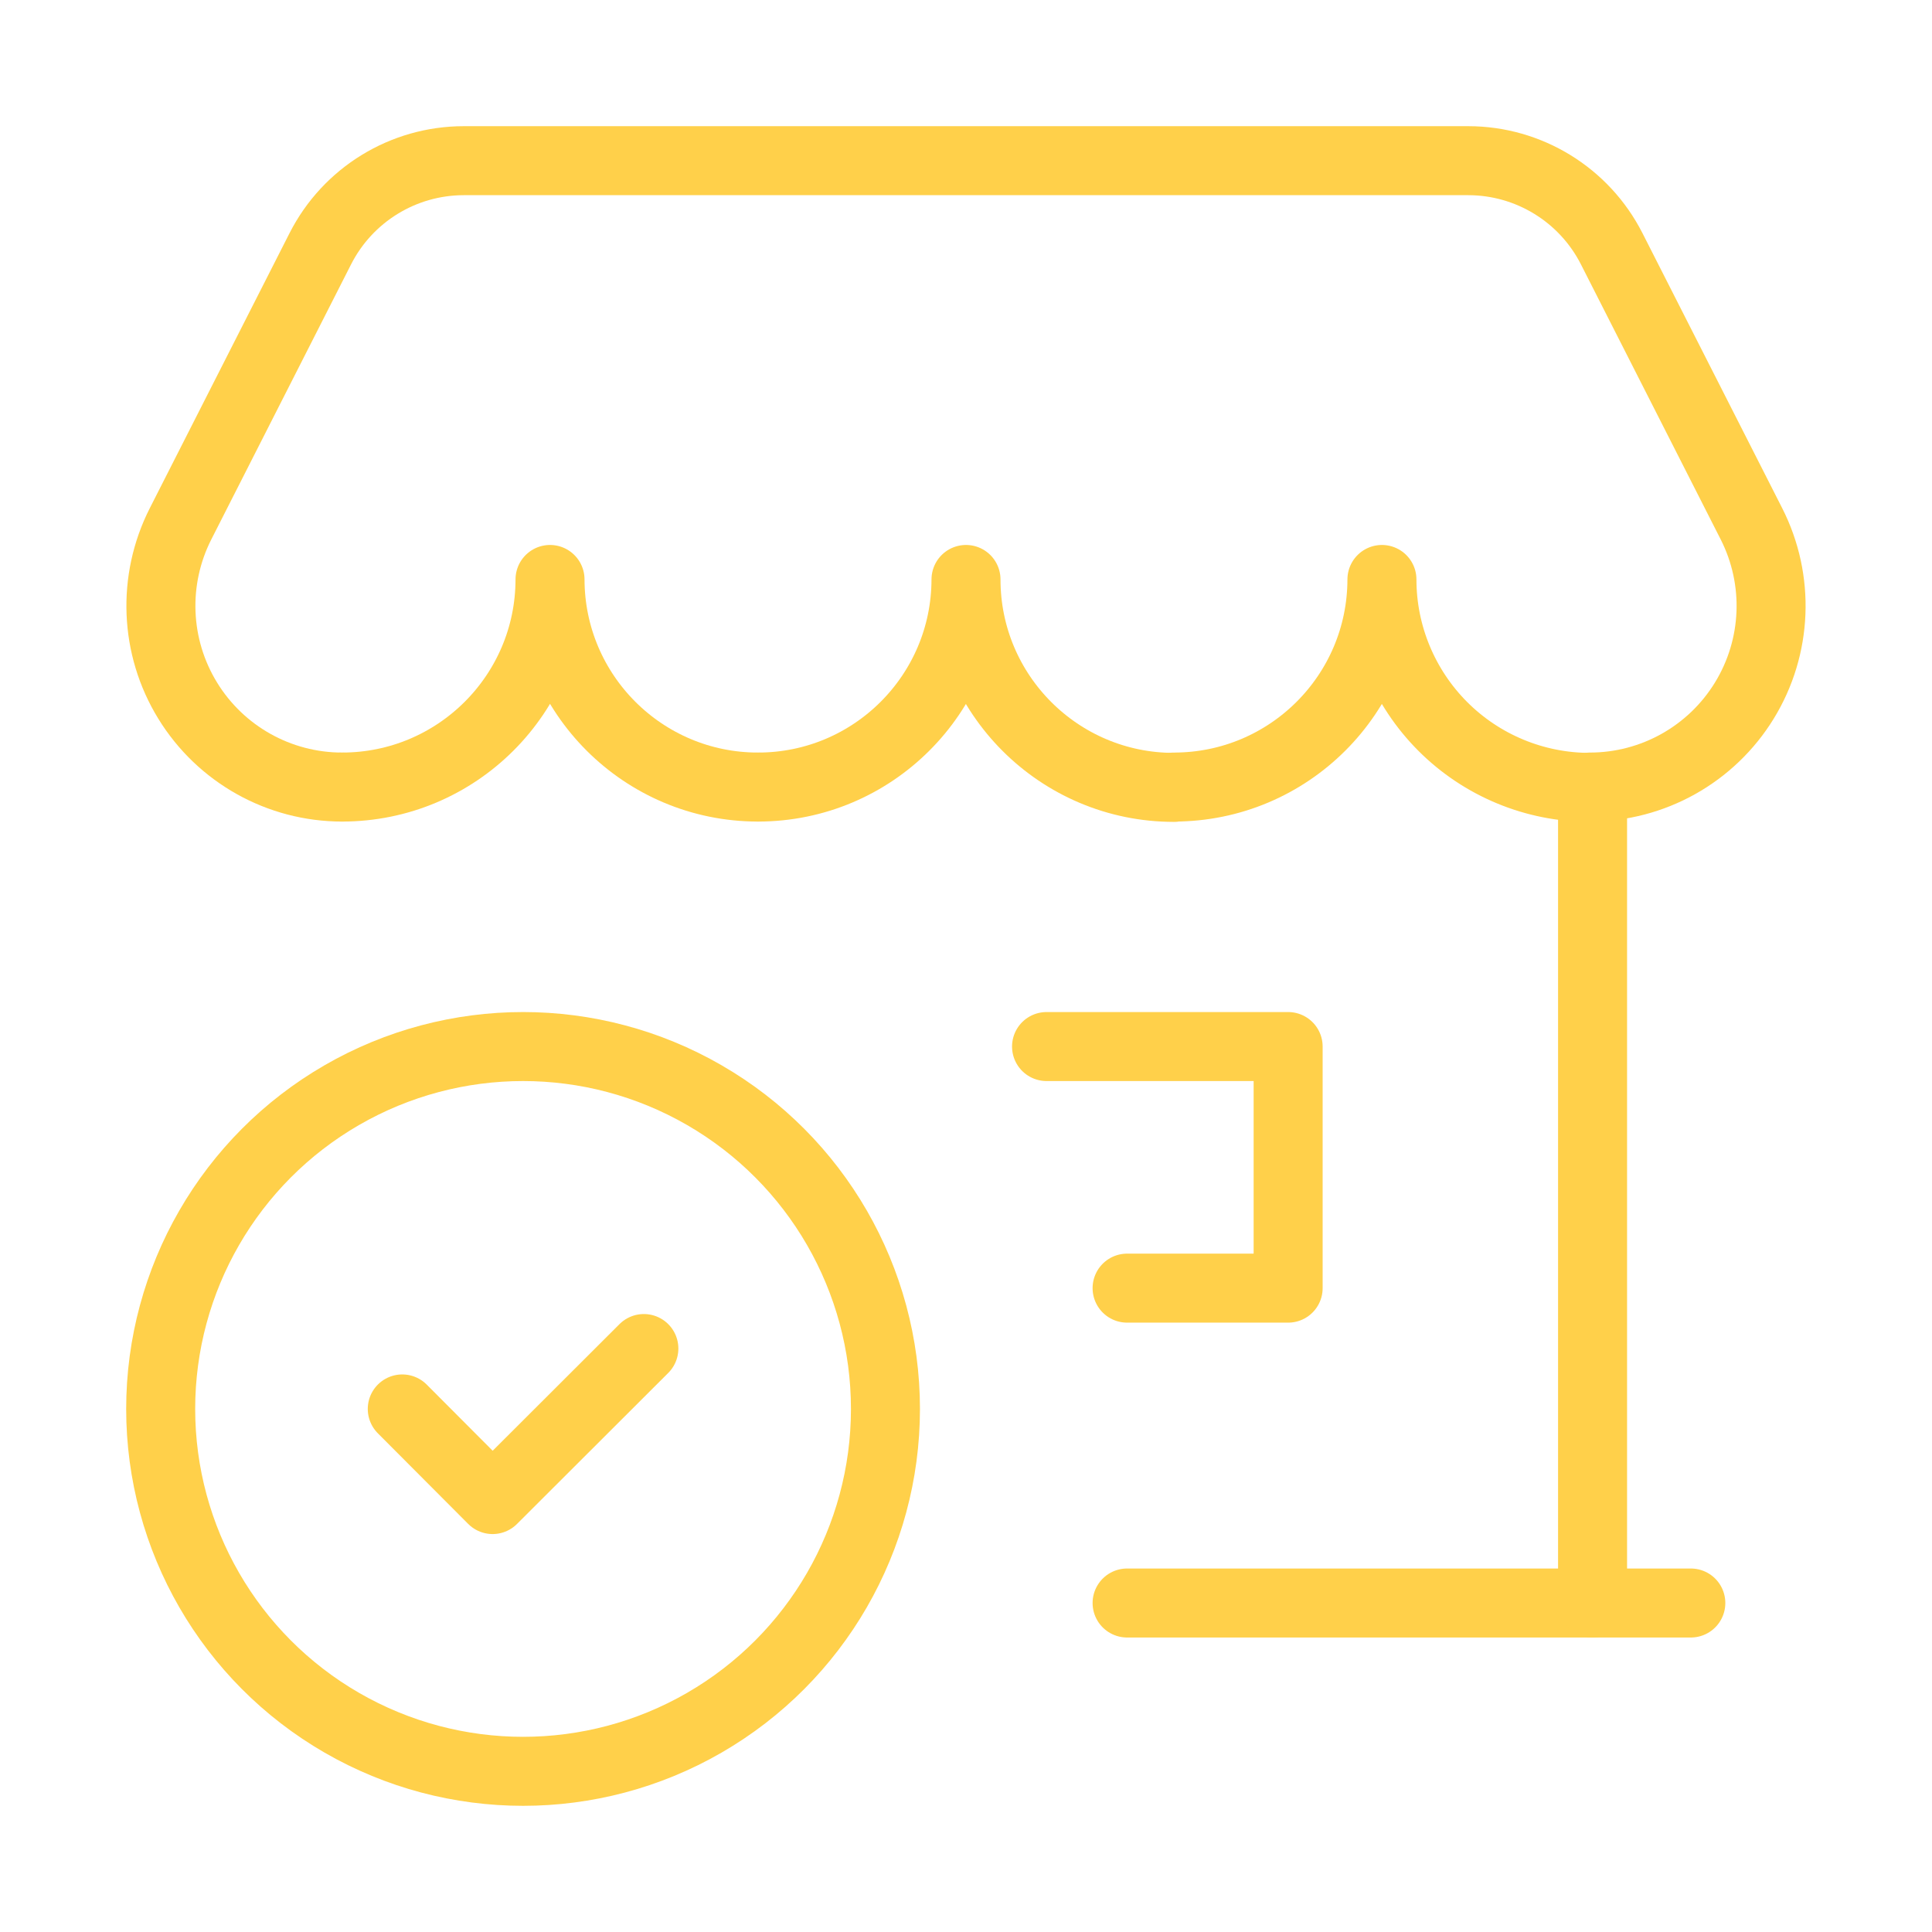
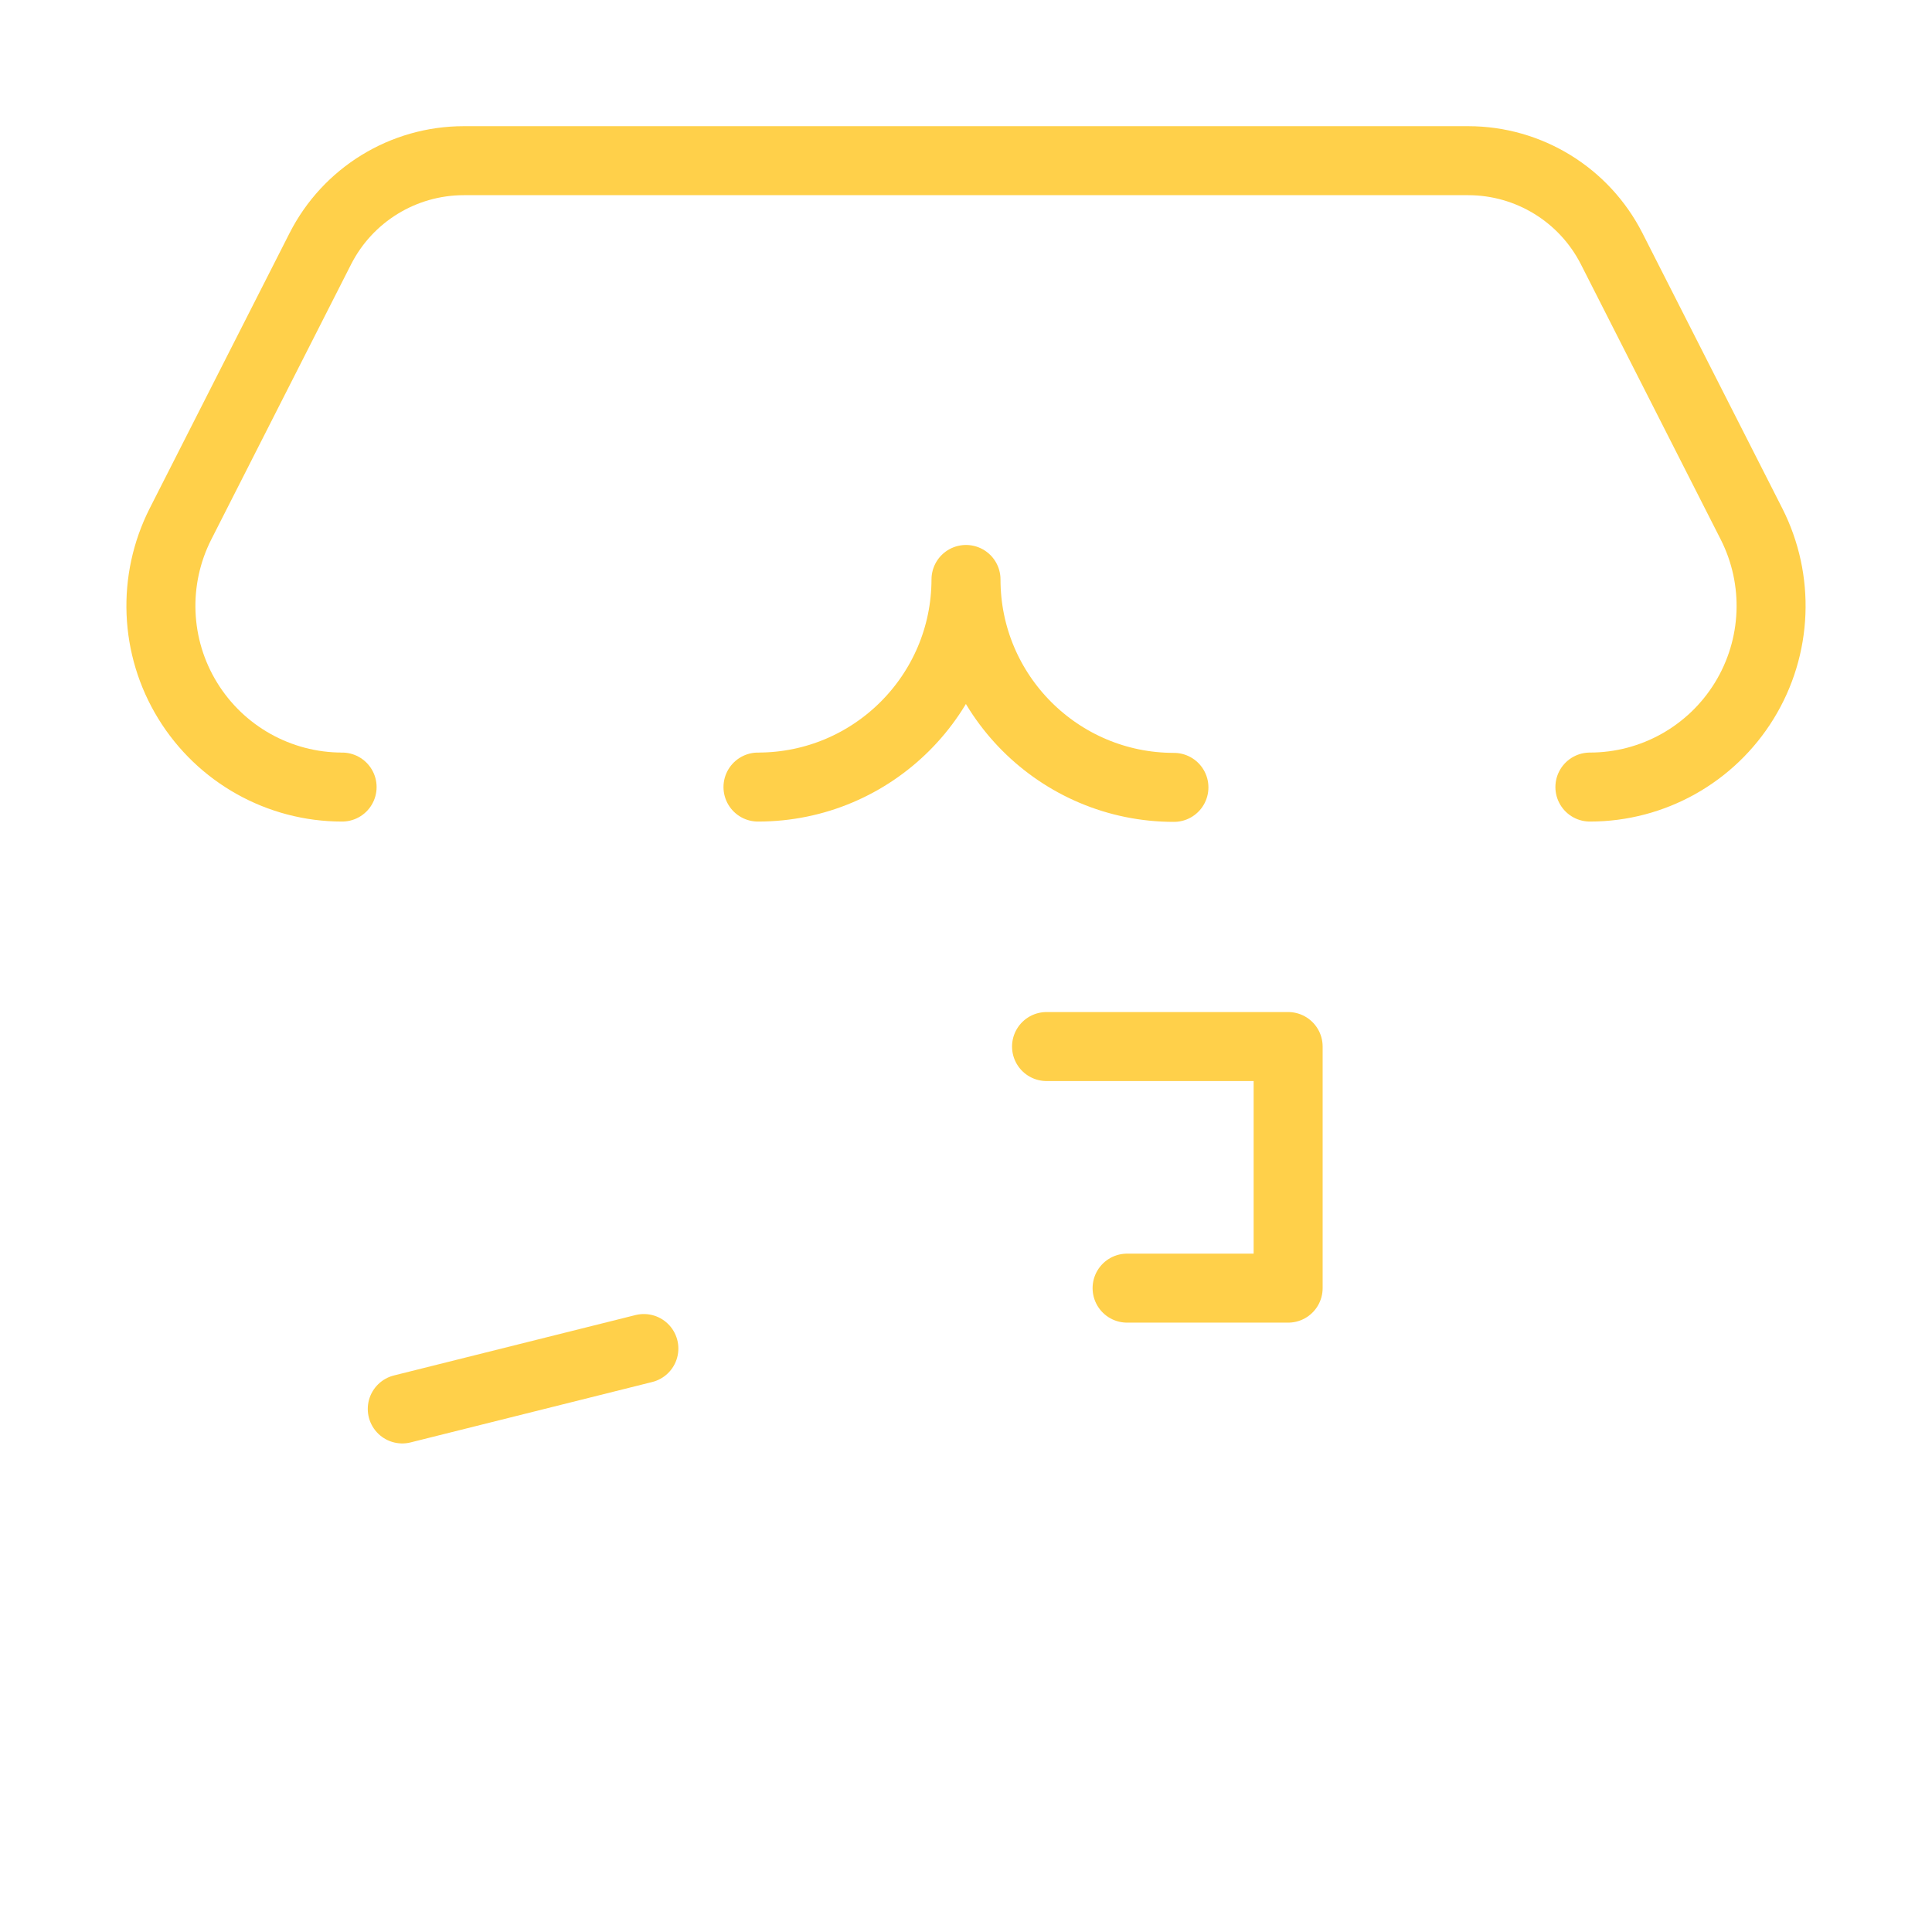
<svg xmlns="http://www.w3.org/2000/svg" width="42" height="42" viewBox="0 0 42 42" fill="none">
-   <path d="M24.502 34.848H36.757" stroke="#FFD04A" stroke-width="1.5" stroke-linecap="round" stroke-linejoin="round" />
-   <path d="M13.997 29.316L10.709 32.599L8.745 30.629" stroke="#FFD04A" stroke-width="1.5" stroke-linecap="round" stroke-linejoin="round" />
-   <circle cx="11.371" cy="30.629" r="7.878" stroke="#FFD04A" stroke-width="1.5" stroke-linecap="round" stroke-linejoin="round" />
-   <path d="M34.621 17.113V34.848" stroke="#FFD04A" stroke-width="1.5" stroke-linecap="round" stroke-linejoin="round" />
+   <path d="M13.997 29.316L8.745 30.629" stroke="#FFD04A" stroke-width="1.5" stroke-linecap="round" stroke-linejoin="round" />
  <path d="M22.751 22.751H28.003V28.003H24.502" stroke="#FFD04A" stroke-width="1.5" stroke-linecap="round" stroke-linejoin="round" />
  <path d="M7.437 17.11V17.11C6.067 17.11 4.796 16.398 4.08 15.231C3.363 14.064 3.305 12.608 3.925 11.387L6.963 5.408C7.56 4.233 8.766 3.493 10.084 3.493H31.916C33.234 3.493 34.44 4.233 35.037 5.408L38.075 11.387C38.695 12.608 38.637 14.064 37.92 15.231C37.204 16.398 35.933 17.11 34.563 17.11V17.11" stroke="#FFD04A" stroke-width="1.5" stroke-linecap="round" stroke-linejoin="round" />
-   <path d="M25.52 17.11C28.015 17.111 30.038 15.091 30.042 12.597C30.042 13.795 30.519 14.945 31.366 15.793C32.214 16.641 33.364 17.117 34.563 17.117" stroke="#FFD04A" stroke-width="1.5" stroke-linecap="round" stroke-linejoin="round" />
  <path d="M16.478 17.11C18.972 17.111 20.996 15.091 21 12.597C21 15.093 23.024 17.117 25.52 17.117" stroke="#FFD04A" stroke-width="1.5" stroke-linecap="round" stroke-linejoin="round" />
-   <path d="M7.435 17.11C9.93 17.111 11.954 15.091 11.957 12.597C11.961 15.09 13.984 17.11 16.478 17.11" stroke="#FFD04A" stroke-width="1.5" stroke-linecap="round" stroke-linejoin="round" />
</svg>